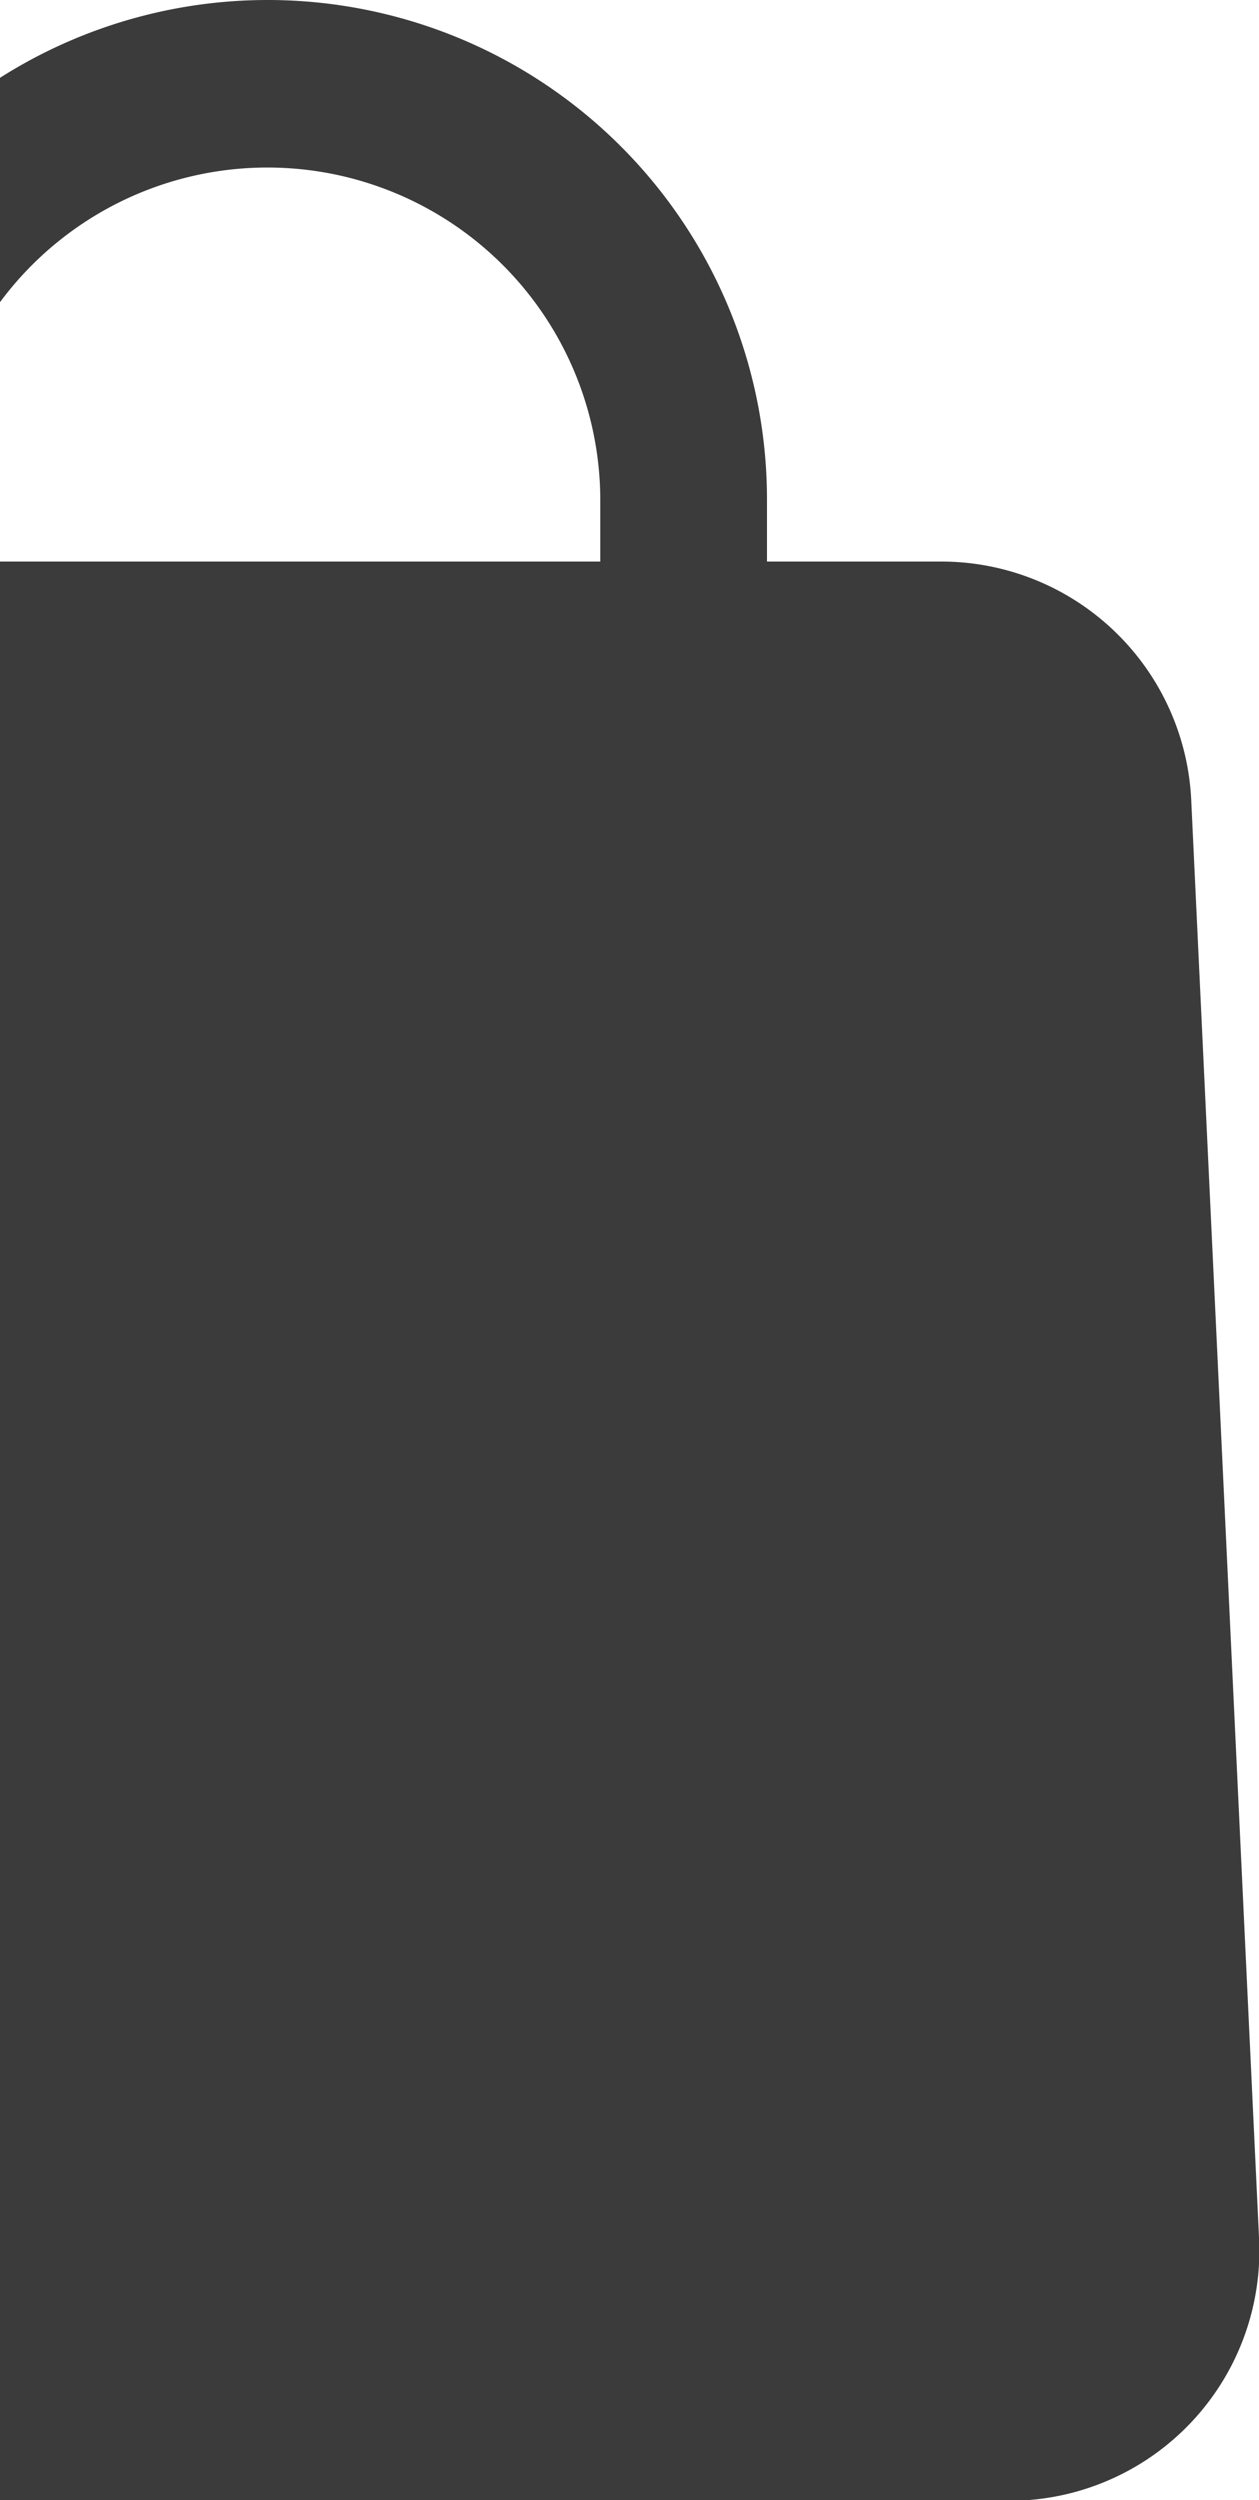
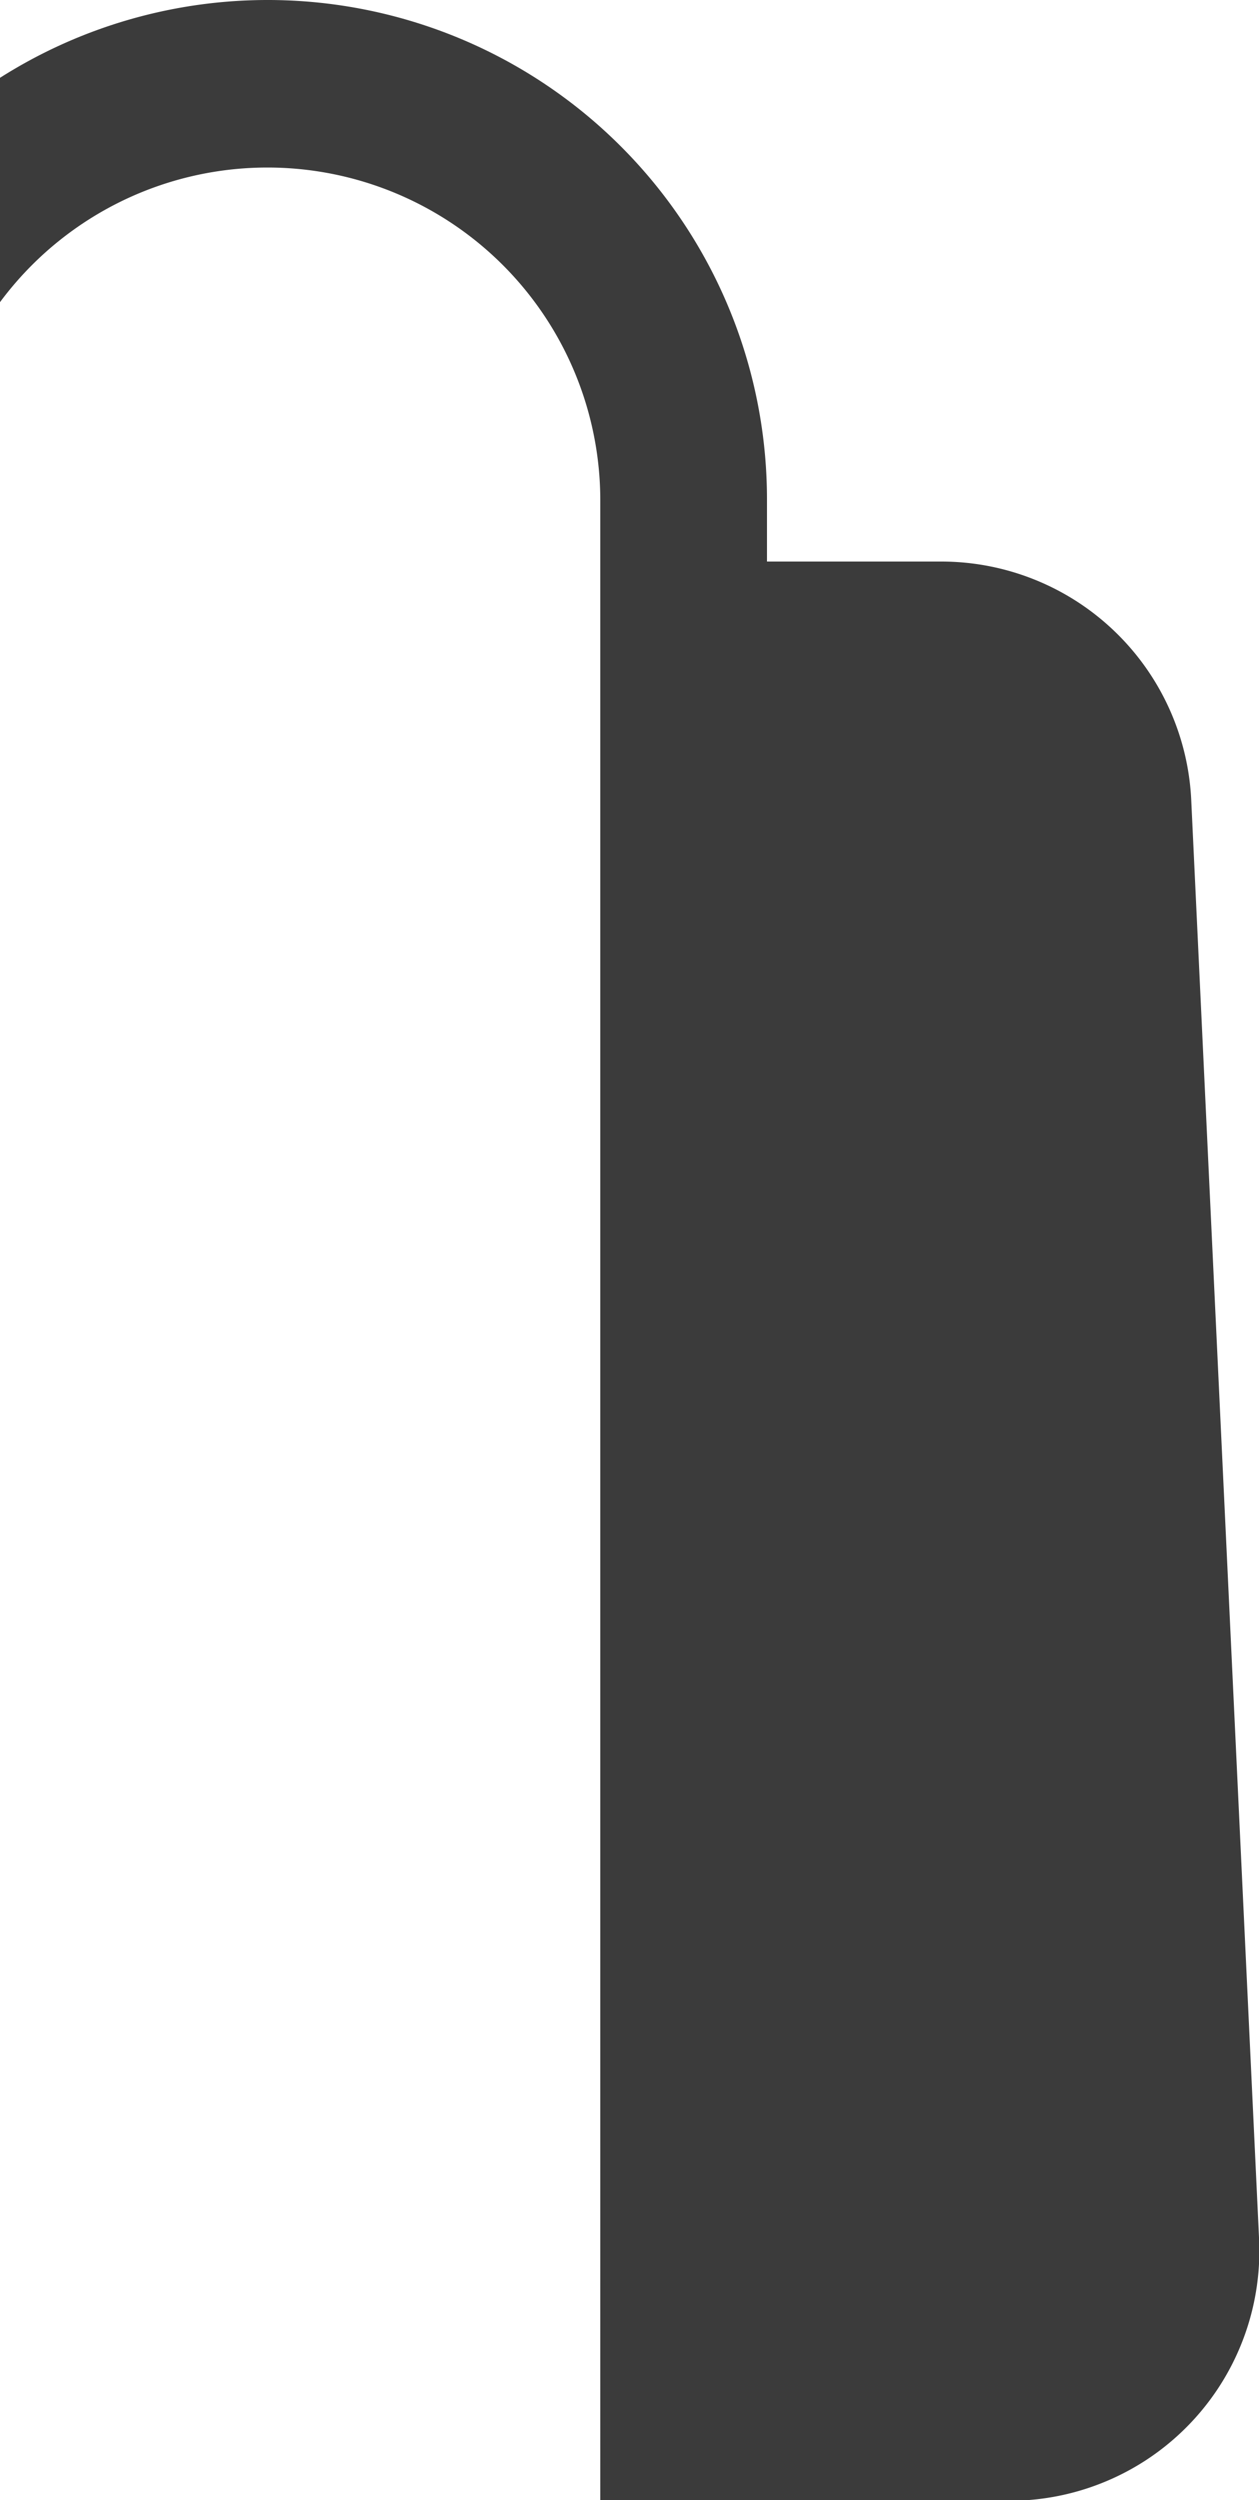
<svg xmlns="http://www.w3.org/2000/svg" viewBox="0 0 50 99.28">
  <defs>
    <style>.cls-1{fill:#3b3b3b;}</style>
  </defs>
  <g id="Capa_2" data-name="Capa 2">
    <g id="Capa_1-2" data-name="Capa 1">
-       <path class="cls-1" d="M47.31,31.8a9.94,9.94,0,0,0-9.93-9.5H30.46V19.86A19.83,19.83,0,0,0,0,3.09V12a13.22,13.22,0,0,1,23.84,7.9V22.3H0v77H40.06l.51,0A9.93,9.93,0,0,0,50,88.85Z" />
+       <path class="cls-1" d="M47.31,31.8a9.94,9.94,0,0,0-9.93-9.5H30.46V19.86A19.83,19.83,0,0,0,0,3.09V12a13.22,13.22,0,0,1,23.84,7.9V22.3v77H40.06l.51,0A9.93,9.93,0,0,0,50,88.85Z" />
    </g>
  </g>
</svg>